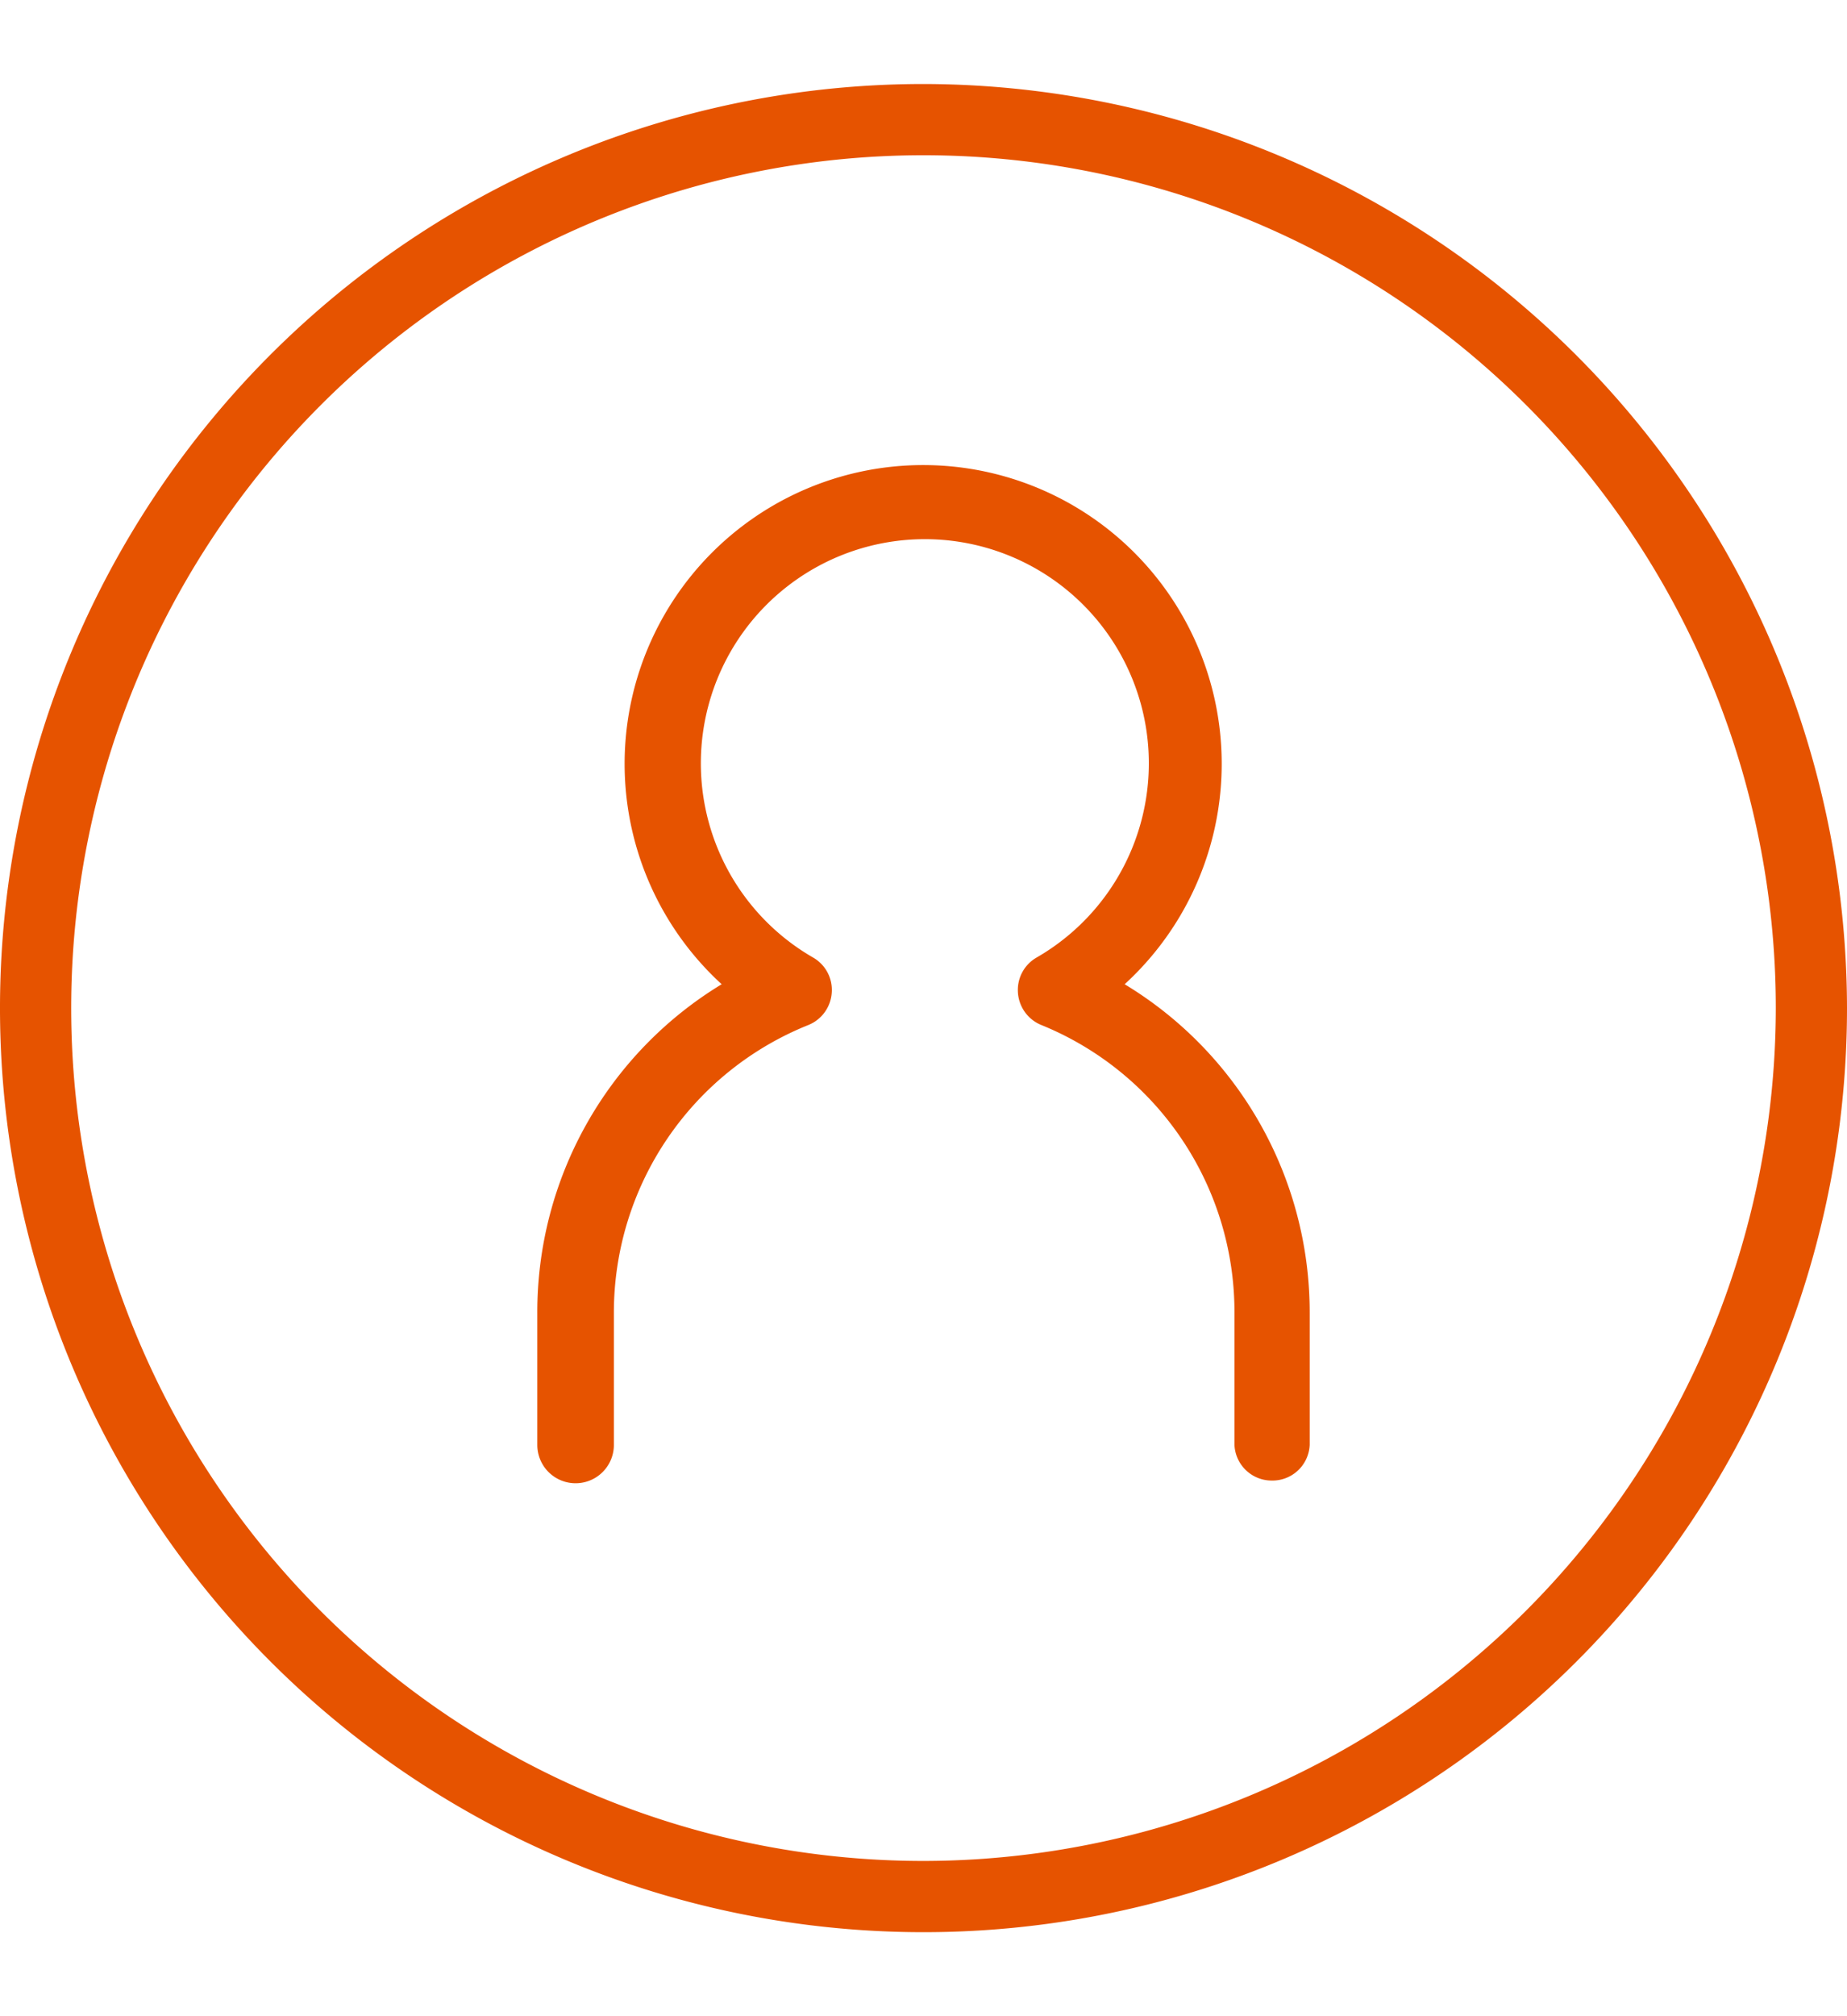
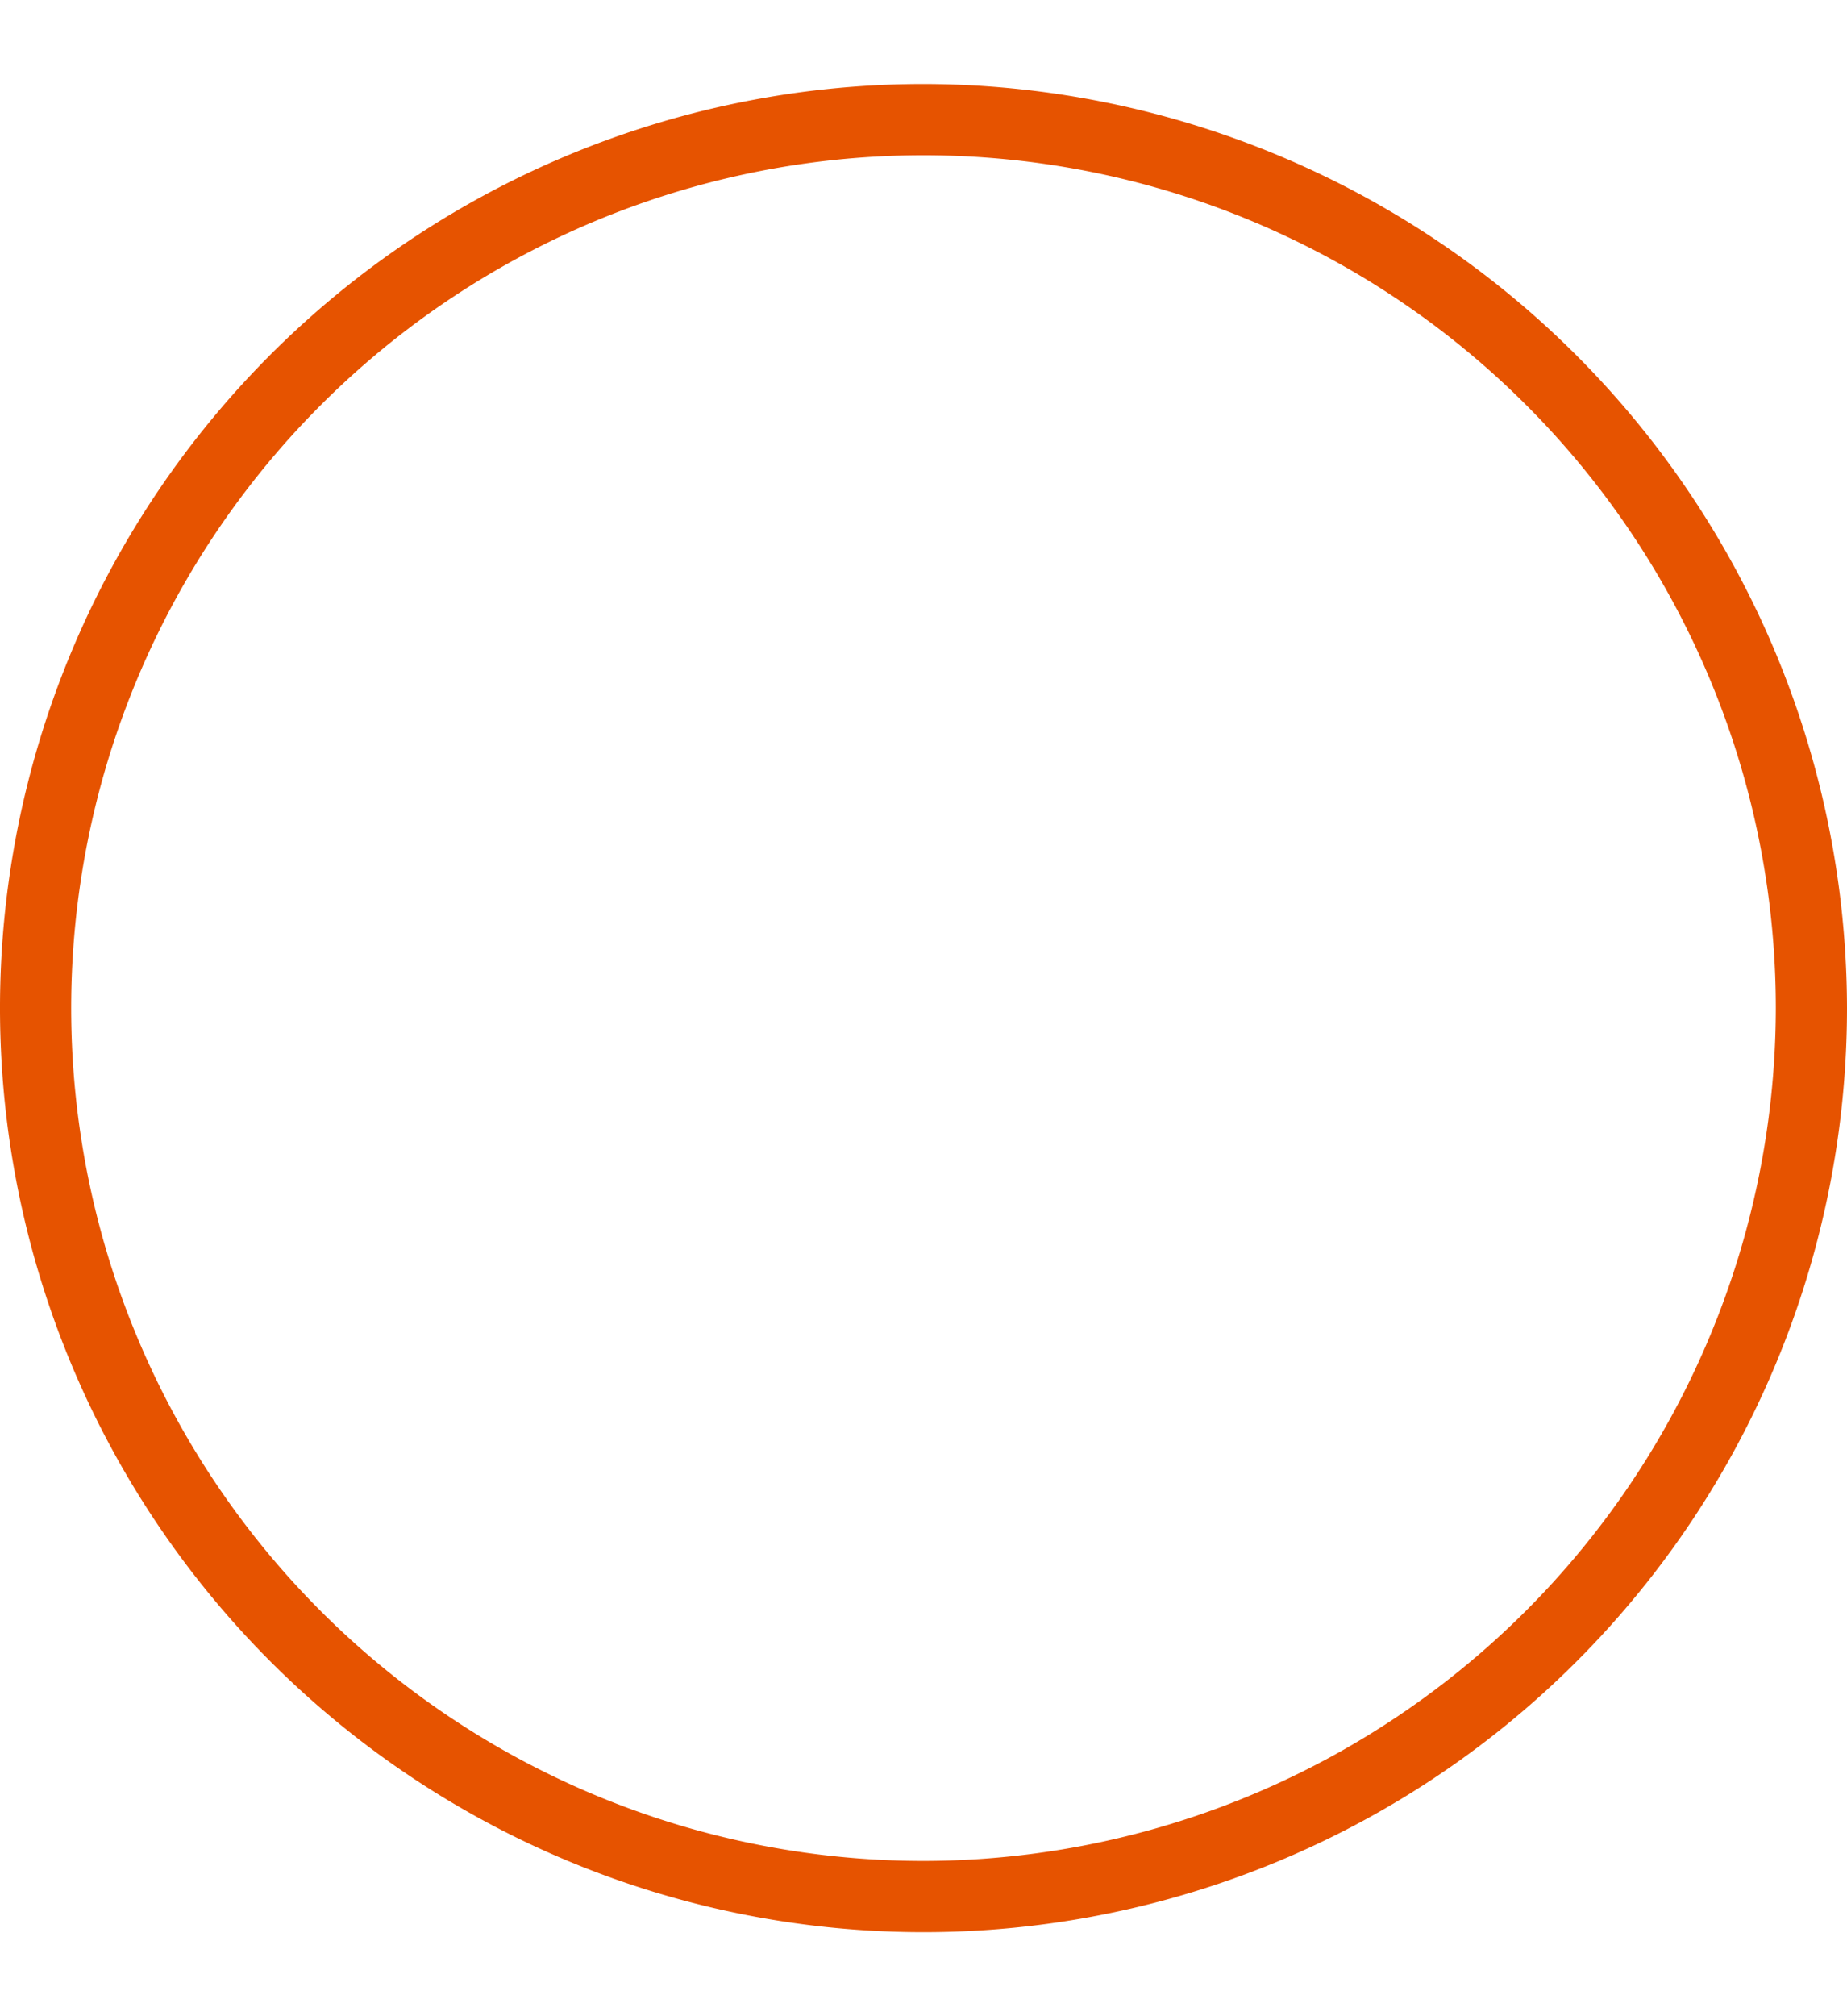
<svg xmlns="http://www.w3.org/2000/svg" id="Layer_1" data-name="Layer 1" width="55" height="60" viewBox="0 0 55 60">
  <defs>
    <style>.cls-1{fill:#e65300;}</style>
  </defs>
  <title>Updated Icons</title>
-   <path class="cls-1" d="M37.87,44.06A1.11,1.11,0,0,1,36.76,43V39.08A9.22,9.22,0,0,0,31,30.5a1.12,1.12,0,0,1-.69-1,1.11,1.11,0,0,1,.55-1,6.67,6.67,0,1,0-6.64,0,1.11,1.11,0,0,1,.55,1,1.12,1.12,0,0,1-.69,1,9.22,9.22,0,0,0-5.8,8.58V43A1.11,1.11,0,0,1,16,43V39.08a11.41,11.41,0,0,1,5.49-9.79,8.89,8.89,0,1,1,12,0A11.41,11.41,0,0,1,39,39.08V43A1.11,1.11,0,0,1,37.87,44.06Z" />
  <path class="cls-1" d="M27.5,2.5A27.5,27.5,0,1,0,55,30,27.54,27.54,0,0,0,27.5,2.5Zm0,52.88A25.38,25.38,0,1,1,52.88,30,25.41,25.41,0,0,1,27.5,55.38Z" />
</svg>